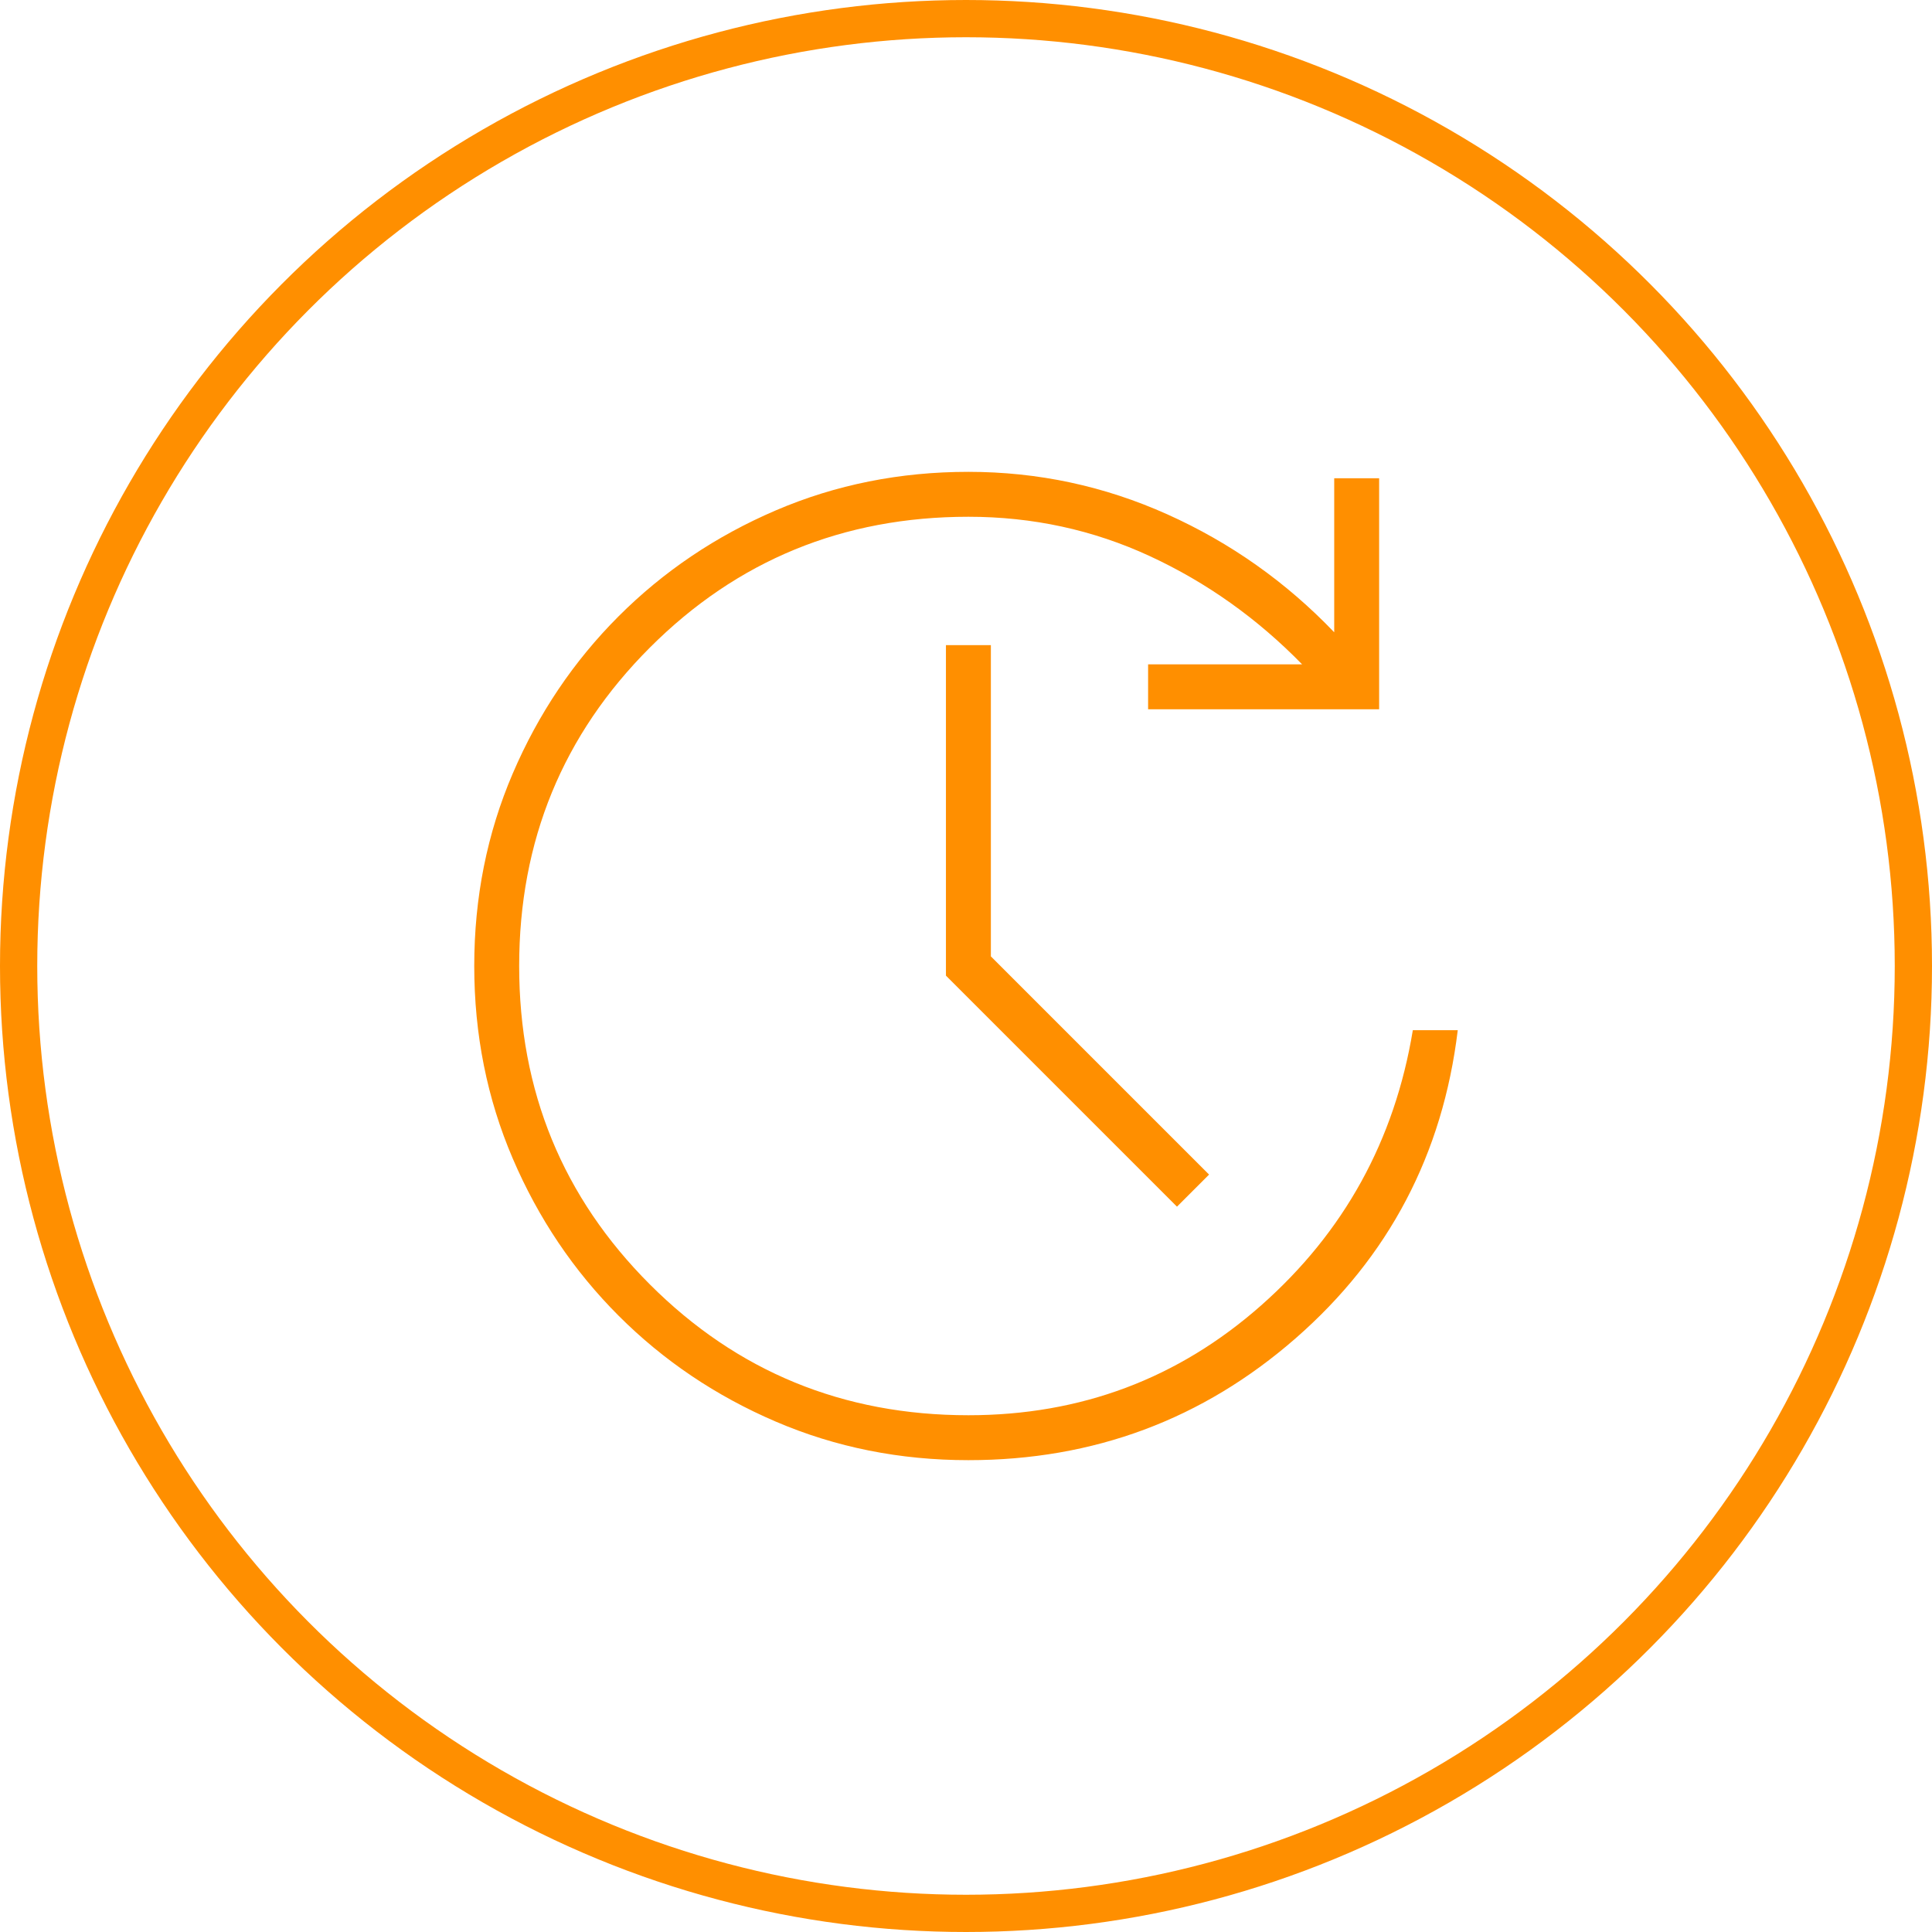
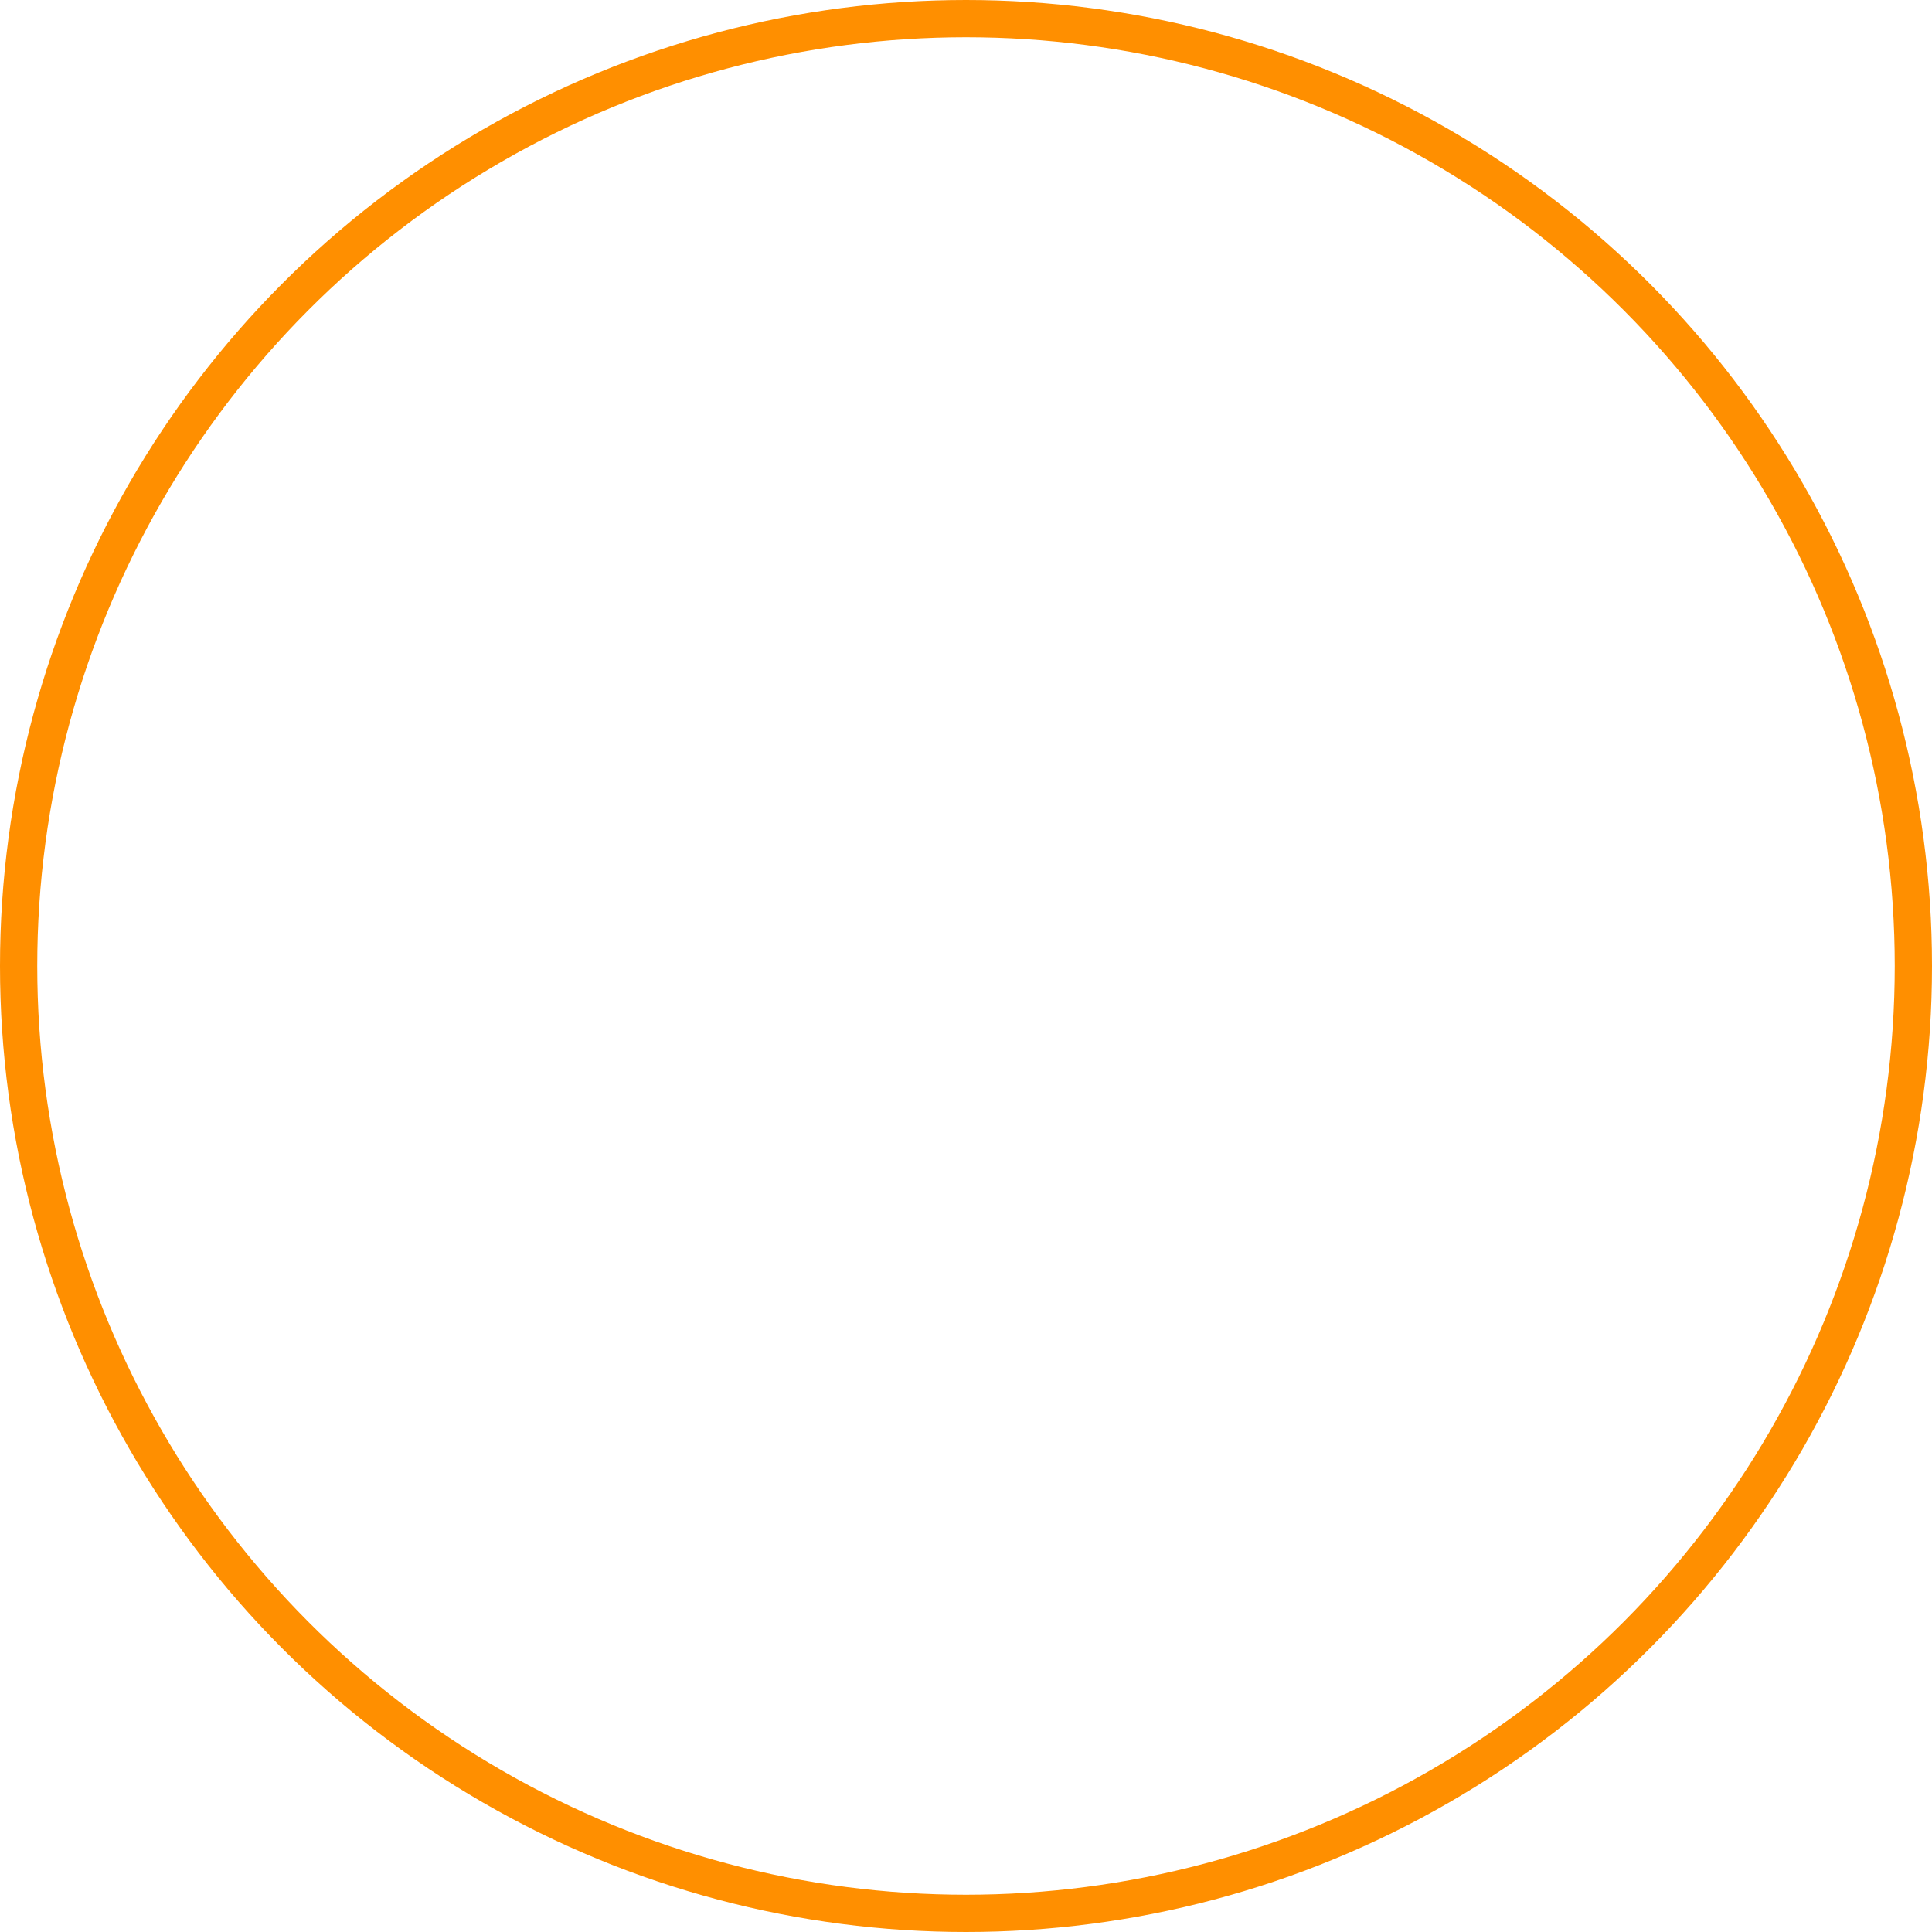
<svg xmlns="http://www.w3.org/2000/svg" id="Layer_2" data-name="Layer 2" viewBox="0 0 466.816 466.816">
  <defs>
    <style>
      .cls-1 {
        fill: none;
        stroke: #ff8f00;
        stroke-miterlimit: 10;
        stroke-width: 9px;
      }

      .cls-2 {
        fill: #ff8f00;
        stroke-width: 0px;
      }
    </style>
  </defs>
  <g id="Layer_1-2" data-name="Layer 1">
    <g>
      <circle class="cls-1" cx="233.408" cy="233.408" r="228.908" />
-       <path class="cls-2" d="M233.989,352.809c-16.54,0-32.047-3.101-46.52-9.304-14.473-6.203-27.137-14.731-37.991-25.586-10.855-10.855-19.383-23.518-25.586-37.991-6.203-14.473-9.304-29.98-9.304-46.52s3.101-32.047,9.304-46.52c6.203-14.473,14.731-27.137,25.586-37.991,10.855-10.855,23.518-19.383,37.991-25.586,14.473-6.203,29.98-9.304,46.52-9.304,16.799,0,32.822,3.424,48.071,10.273,15.248,6.849,28.687,16.347,40.317,28.493v-37.216h10.855v55.824h-55.824v-10.855h37.216c-10.855-11.113-23.131-19.836-36.828-26.167-13.697-6.332-28.3-9.498-43.806-9.498-30.238,0-55.888,10.532-76.952,31.595-21.063,21.063-31.595,46.714-31.595,76.952s10.532,55.888,31.595,76.952c21.063,21.063,46.714,31.595,76.952,31.595,27.137,0,50.719-8.852,70.749-26.555,20.029-17.703,32.241-39.865,36.634-66.485h10.855c-3.618,29.98-16.67,54.79-39.154,74.432-22.485,19.642-48.846,29.463-79.084,29.463ZM284.386,291.558l-55.824-55.824v-79.859h10.855v75.207l52.722,52.722-7.753,7.753Z" />
    </g>
  </g>
</svg>